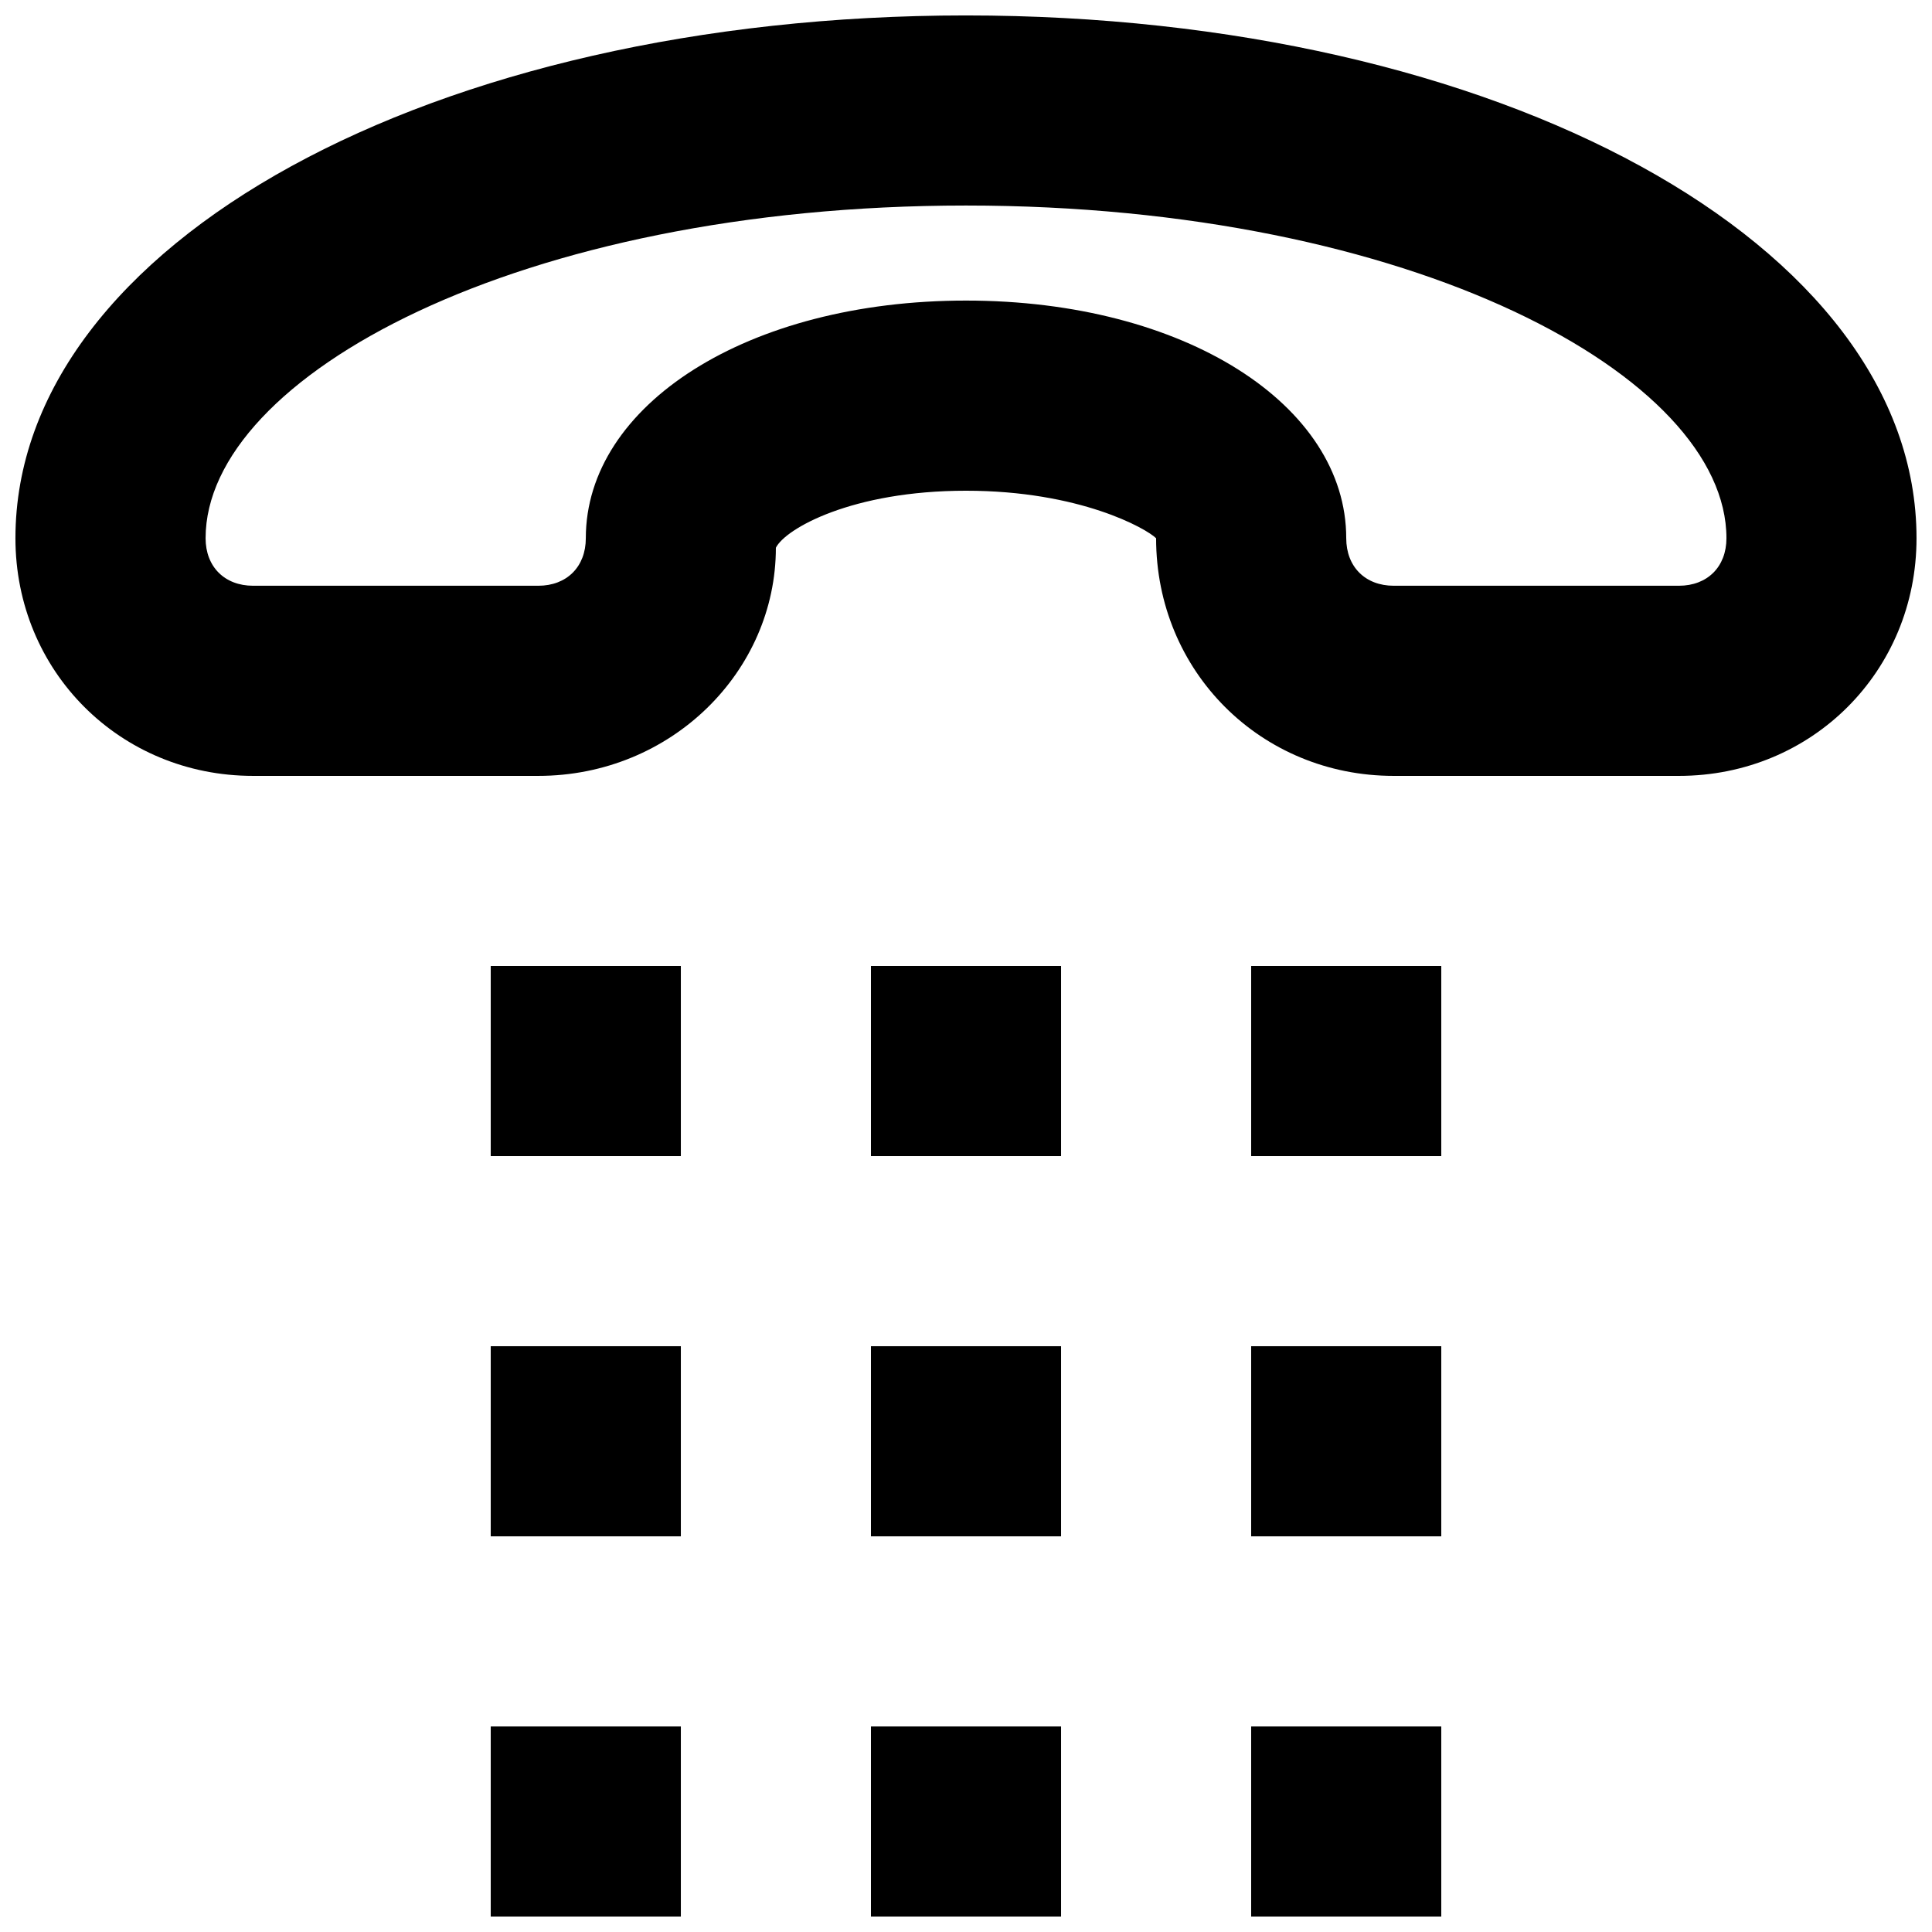
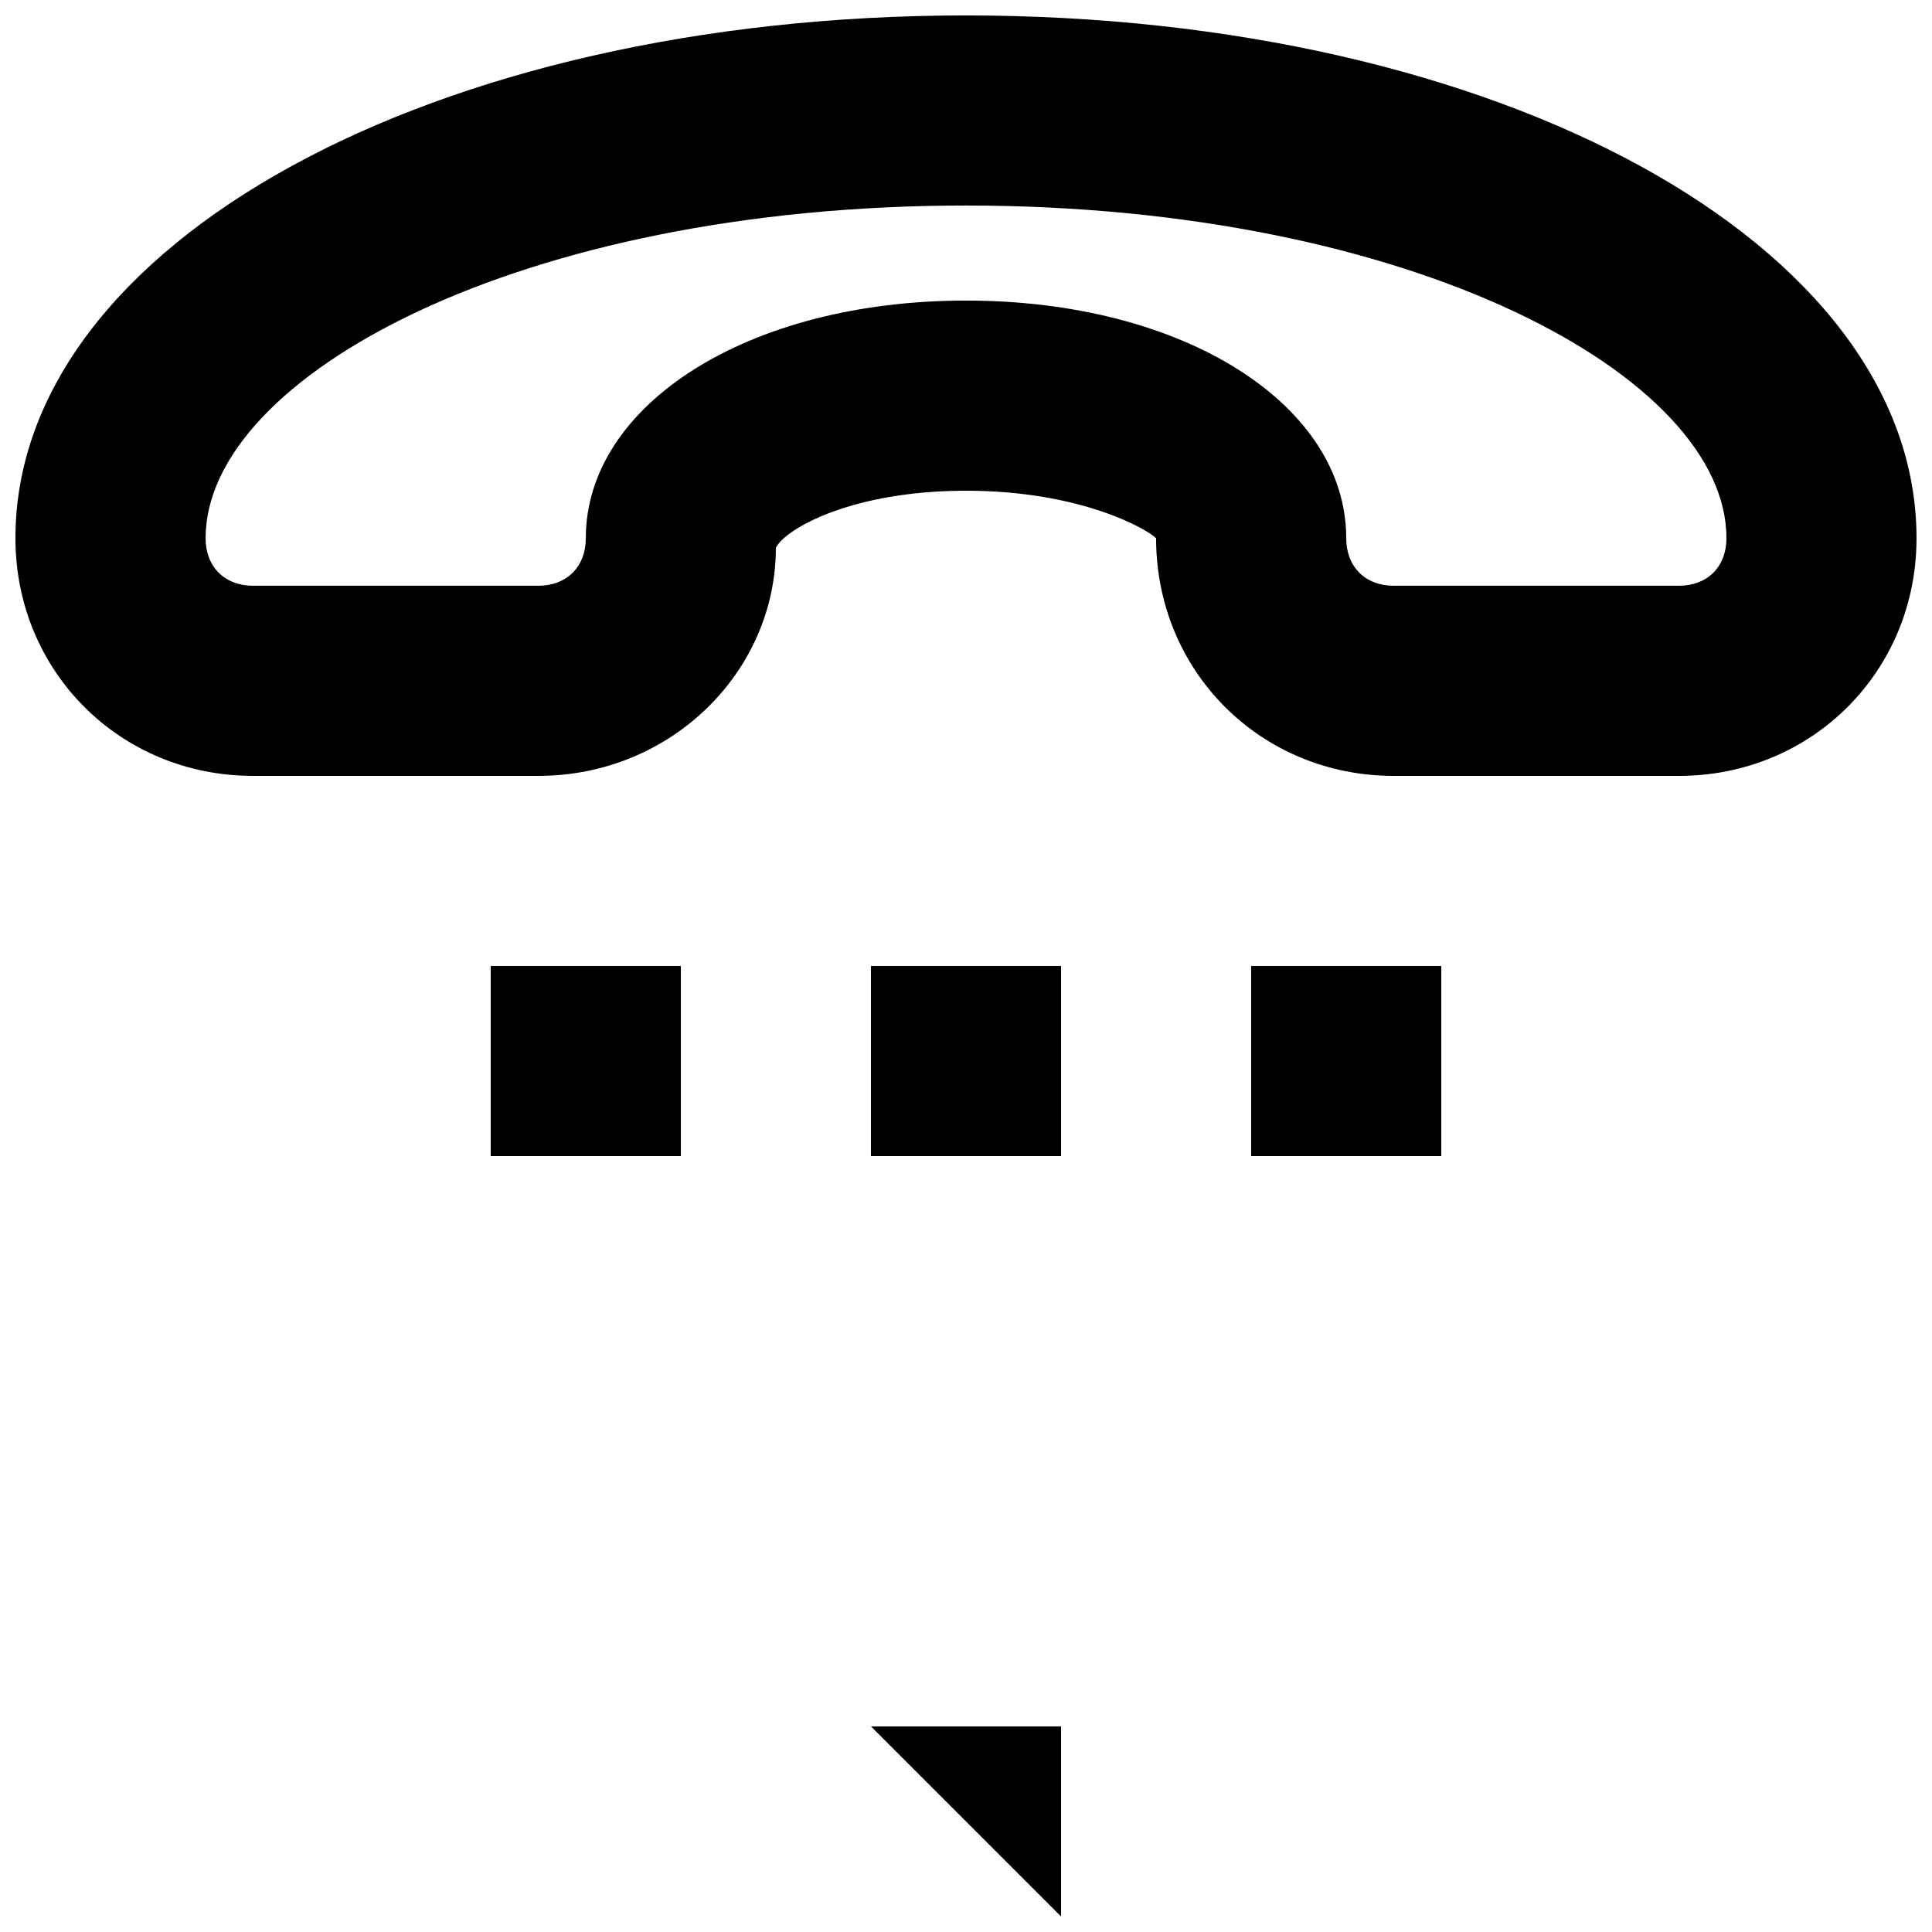
<svg xmlns="http://www.w3.org/2000/svg" width="800px" height="800px" version="1.1" viewBox="144 144 512 512">
  <defs>
    <clipPath id="d">
      <path d="m148.09 148.09h503.81v201.91h-503.81z" />
    </clipPath>
    <clipPath id="c">
-       <path d="m274 601h51v50.902h-51z" />
-     </clipPath>
+       </clipPath>
    <clipPath id="b">
      <path d="m374 601h52v50.902h-52z" />
    </clipPath>
    <clipPath id="a">
      <path d="m475 601h51v50.902h-51z" />
    </clipPath>
  </defs>
  <g clip-path="url(#d)">
    <path d="m400 148.09c-141.07 0-251.91 60.457-251.91 138.55 0 35.266 27.711 62.977 62.977 62.977h75.57c35.266 0 62.977-27.711 62.977-60.457 2.519-5.039 20.152-15.113 50.383-15.113s47.863 10.078 50.383 12.594c-0.004 35.266 27.707 62.977 62.973 62.977h75.57c35.27 0 62.977-27.711 62.977-62.977 0-78.09-110.84-138.55-251.9-138.55zm188.93 151.14h-75.57c-7.559 0-12.594-5.039-12.594-12.598 0-35.266-42.824-62.977-100.76-62.977-57.941 0-100.76 27.711-100.76 62.977 0 7.559-5.039 12.598-12.598 12.598h-75.57c-7.559 0-12.594-5.039-12.594-12.598 0-42.824 83.125-88.164 201.52-88.164 118.39 0 201.52 45.344 201.52 88.168 0 7.555-5.039 12.594-12.598 12.594z" />
  </g>
  <path d="m274.05 400h50.383v50.383h-50.383z" />
  <path d="m374.81 400h50.383v50.383h-50.383z" />
  <path d="m475.57 400h50.383v50.383h-50.383z" />
-   <path d="m274.05 500.76h50.383v50.383h-50.383z" />
-   <path d="m374.81 500.76h50.383v50.383h-50.383z" />
-   <path d="m475.57 500.76h50.383v50.383h-50.383z" />
  <g clip-path="url(#c)">
    <path d="m274.05 601.52h50.383v50.383h-50.383z" />
  </g>
  <g clip-path="url(#b)">
-     <path d="m374.81 601.52h50.383v50.383h-50.383z" />
+     <path d="m374.81 601.52h50.383v50.383z" />
  </g>
  <g clip-path="url(#a)">
-     <path d="m475.57 601.52h50.383v50.383h-50.383z" />
-   </g>
+     </g>
</svg>